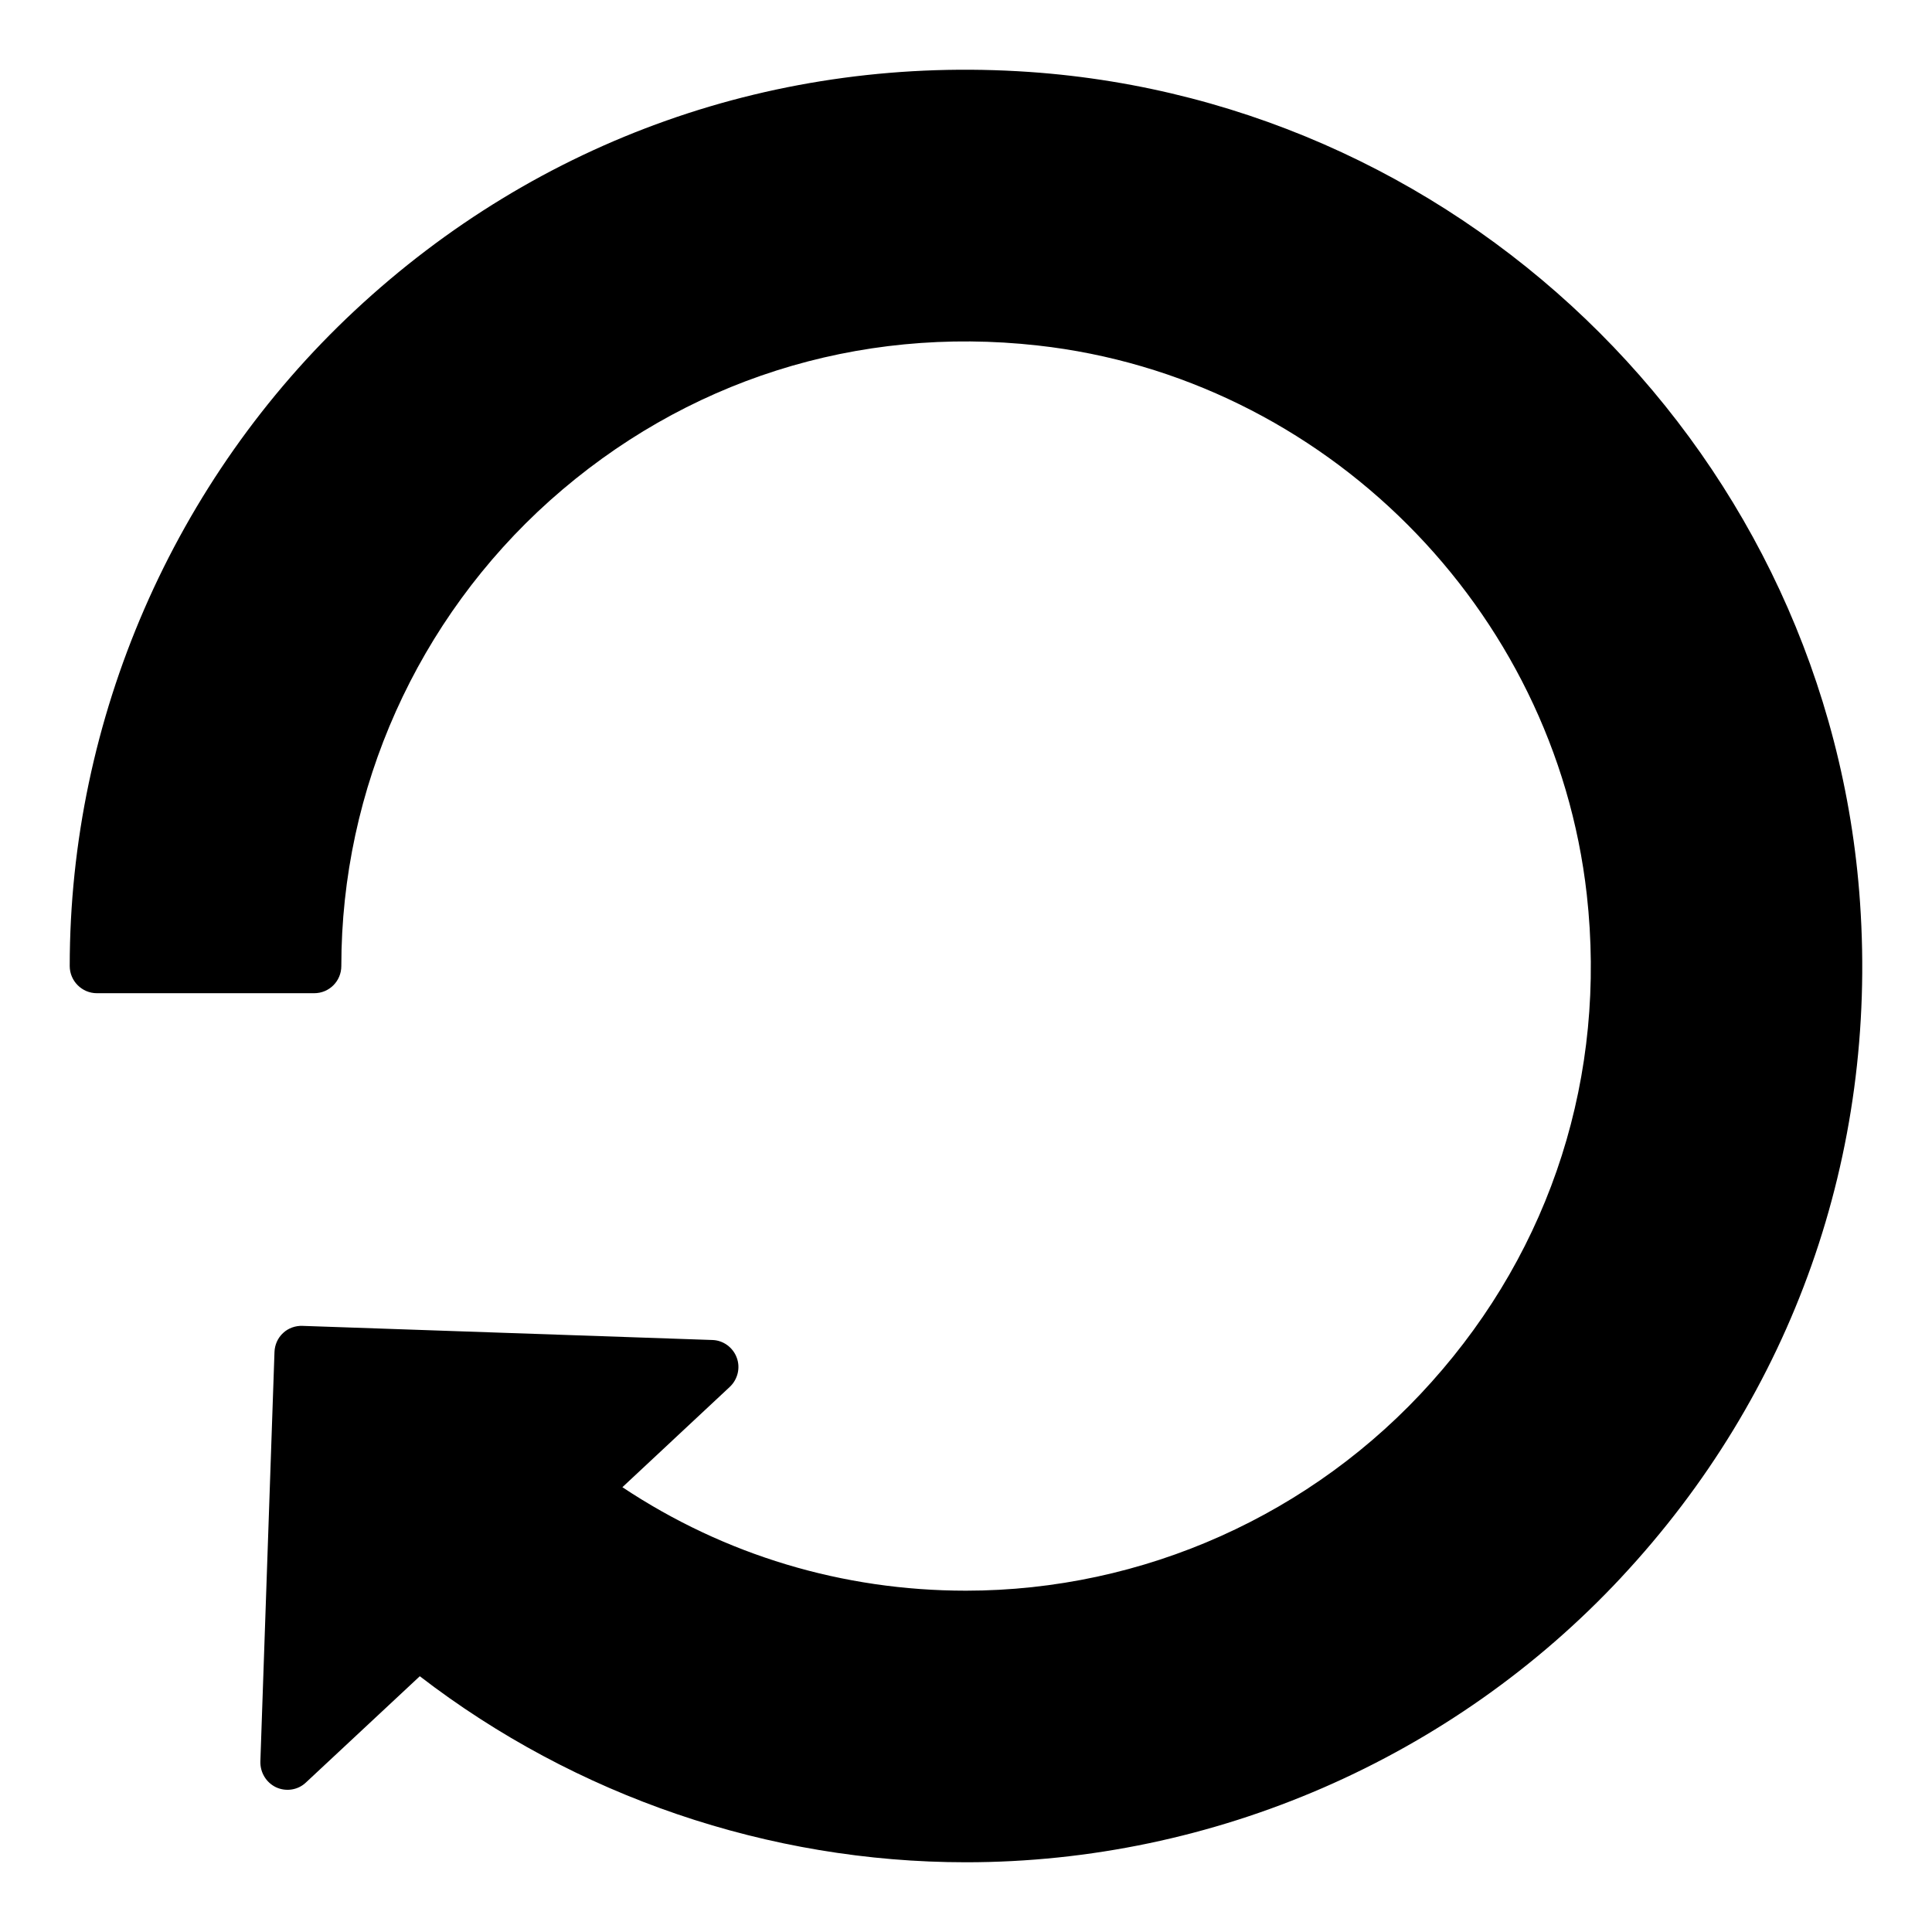
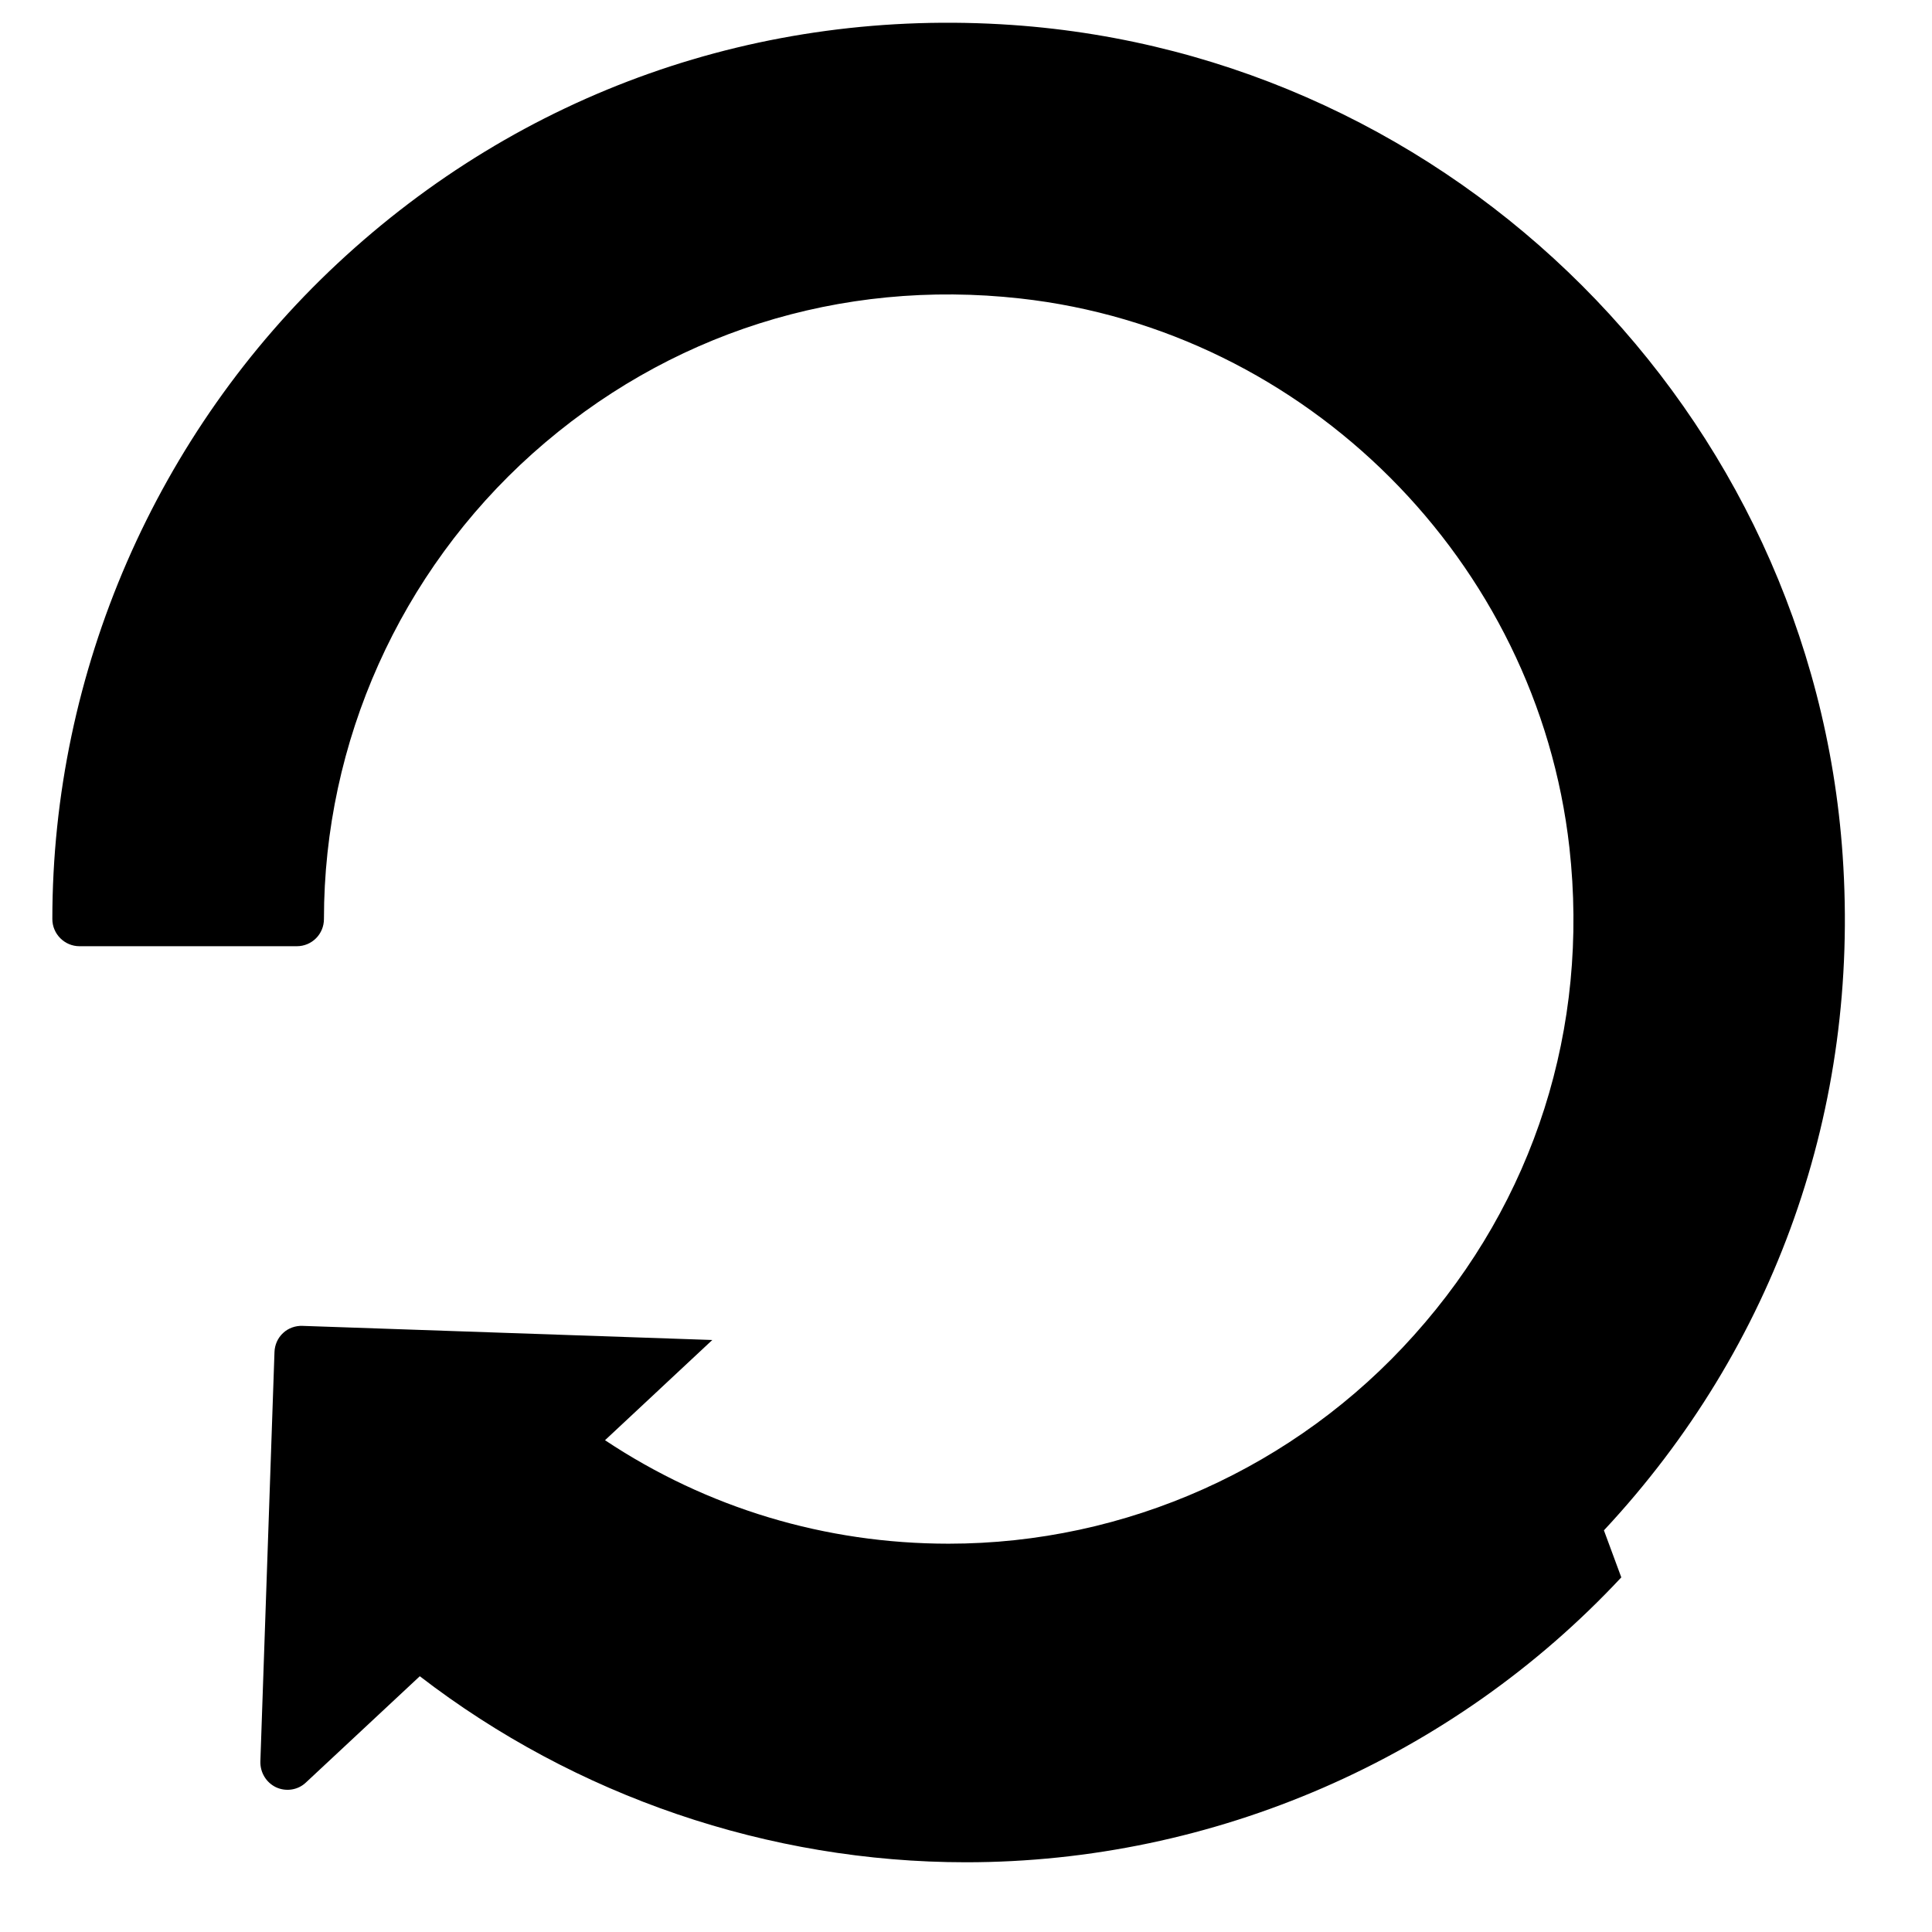
<svg xmlns="http://www.w3.org/2000/svg" fill="#000000" width="800px" height="800px" version="1.1" viewBox="144 144 512 512">
-   <path d="m573.66 562.02c-44.766 48.004-108.03 75.5-173.67 75.5-52.254 0-103.43-17.488-144.74-49.301l-30.156 28.141c-2.086 2.016-5.254 2.519-7.918 1.297-2.59-1.223-4.246-3.887-4.176-6.836l3.742-108.54c0.07-1.871 0.863-3.742 2.305-5.039 1.367-1.297 3.312-1.945 5.109-1.871l108.61 3.742c2.879 0.07 5.469 1.945 6.477 4.68 1.008 2.664 0.289 5.758-1.871 7.773l-28.43 26.559c27.062 17.992 58.371 27.422 91.047 27.422 46.996 0 91.98-20.152 123.36-55.273 31.883-35.555 46.492-81.473 41.168-129.19-8.492-75.859-69.668-137.11-145.53-145.53-47.719-5.324-93.637 9.285-129.26 41.098-35.121 31.453-55.273 76.363-55.273 123.36 0 3.957-3.168 7.199-7.199 7.199h-57.578c-3.957 0-7.199-3.238-7.199-7.199 0-65.566 27.566-128.9 75.5-173.67 48.656-45.422 112.14-67.879 178.86-63.273 117.39 8.133 212.03 102.71 220.09 220.09 4.606 66.719-17.848 130.2-63.266 178.85z" />
+   <path d="m573.66 562.02c-44.766 48.004-108.03 75.5-173.67 75.5-52.254 0-103.43-17.488-144.74-49.301l-30.156 28.141c-2.086 2.016-5.254 2.519-7.918 1.297-2.59-1.223-4.246-3.887-4.176-6.836l3.742-108.54c0.07-1.871 0.863-3.742 2.305-5.039 1.367-1.297 3.312-1.945 5.109-1.871l108.61 3.742l-28.43 26.559c27.062 17.992 58.371 27.422 91.047 27.422 46.996 0 91.98-20.152 123.36-55.273 31.883-35.555 46.492-81.473 41.168-129.19-8.492-75.859-69.668-137.11-145.53-145.53-47.719-5.324-93.637 9.285-129.26 41.098-35.121 31.453-55.273 76.363-55.273 123.36 0 3.957-3.168 7.199-7.199 7.199h-57.578c-3.957 0-7.199-3.238-7.199-7.199 0-65.566 27.566-128.9 75.5-173.67 48.656-45.422 112.14-67.879 178.86-63.273 117.39 8.133 212.03 102.71 220.09 220.09 4.606 66.719-17.848 130.2-63.266 178.85z" />
</svg>